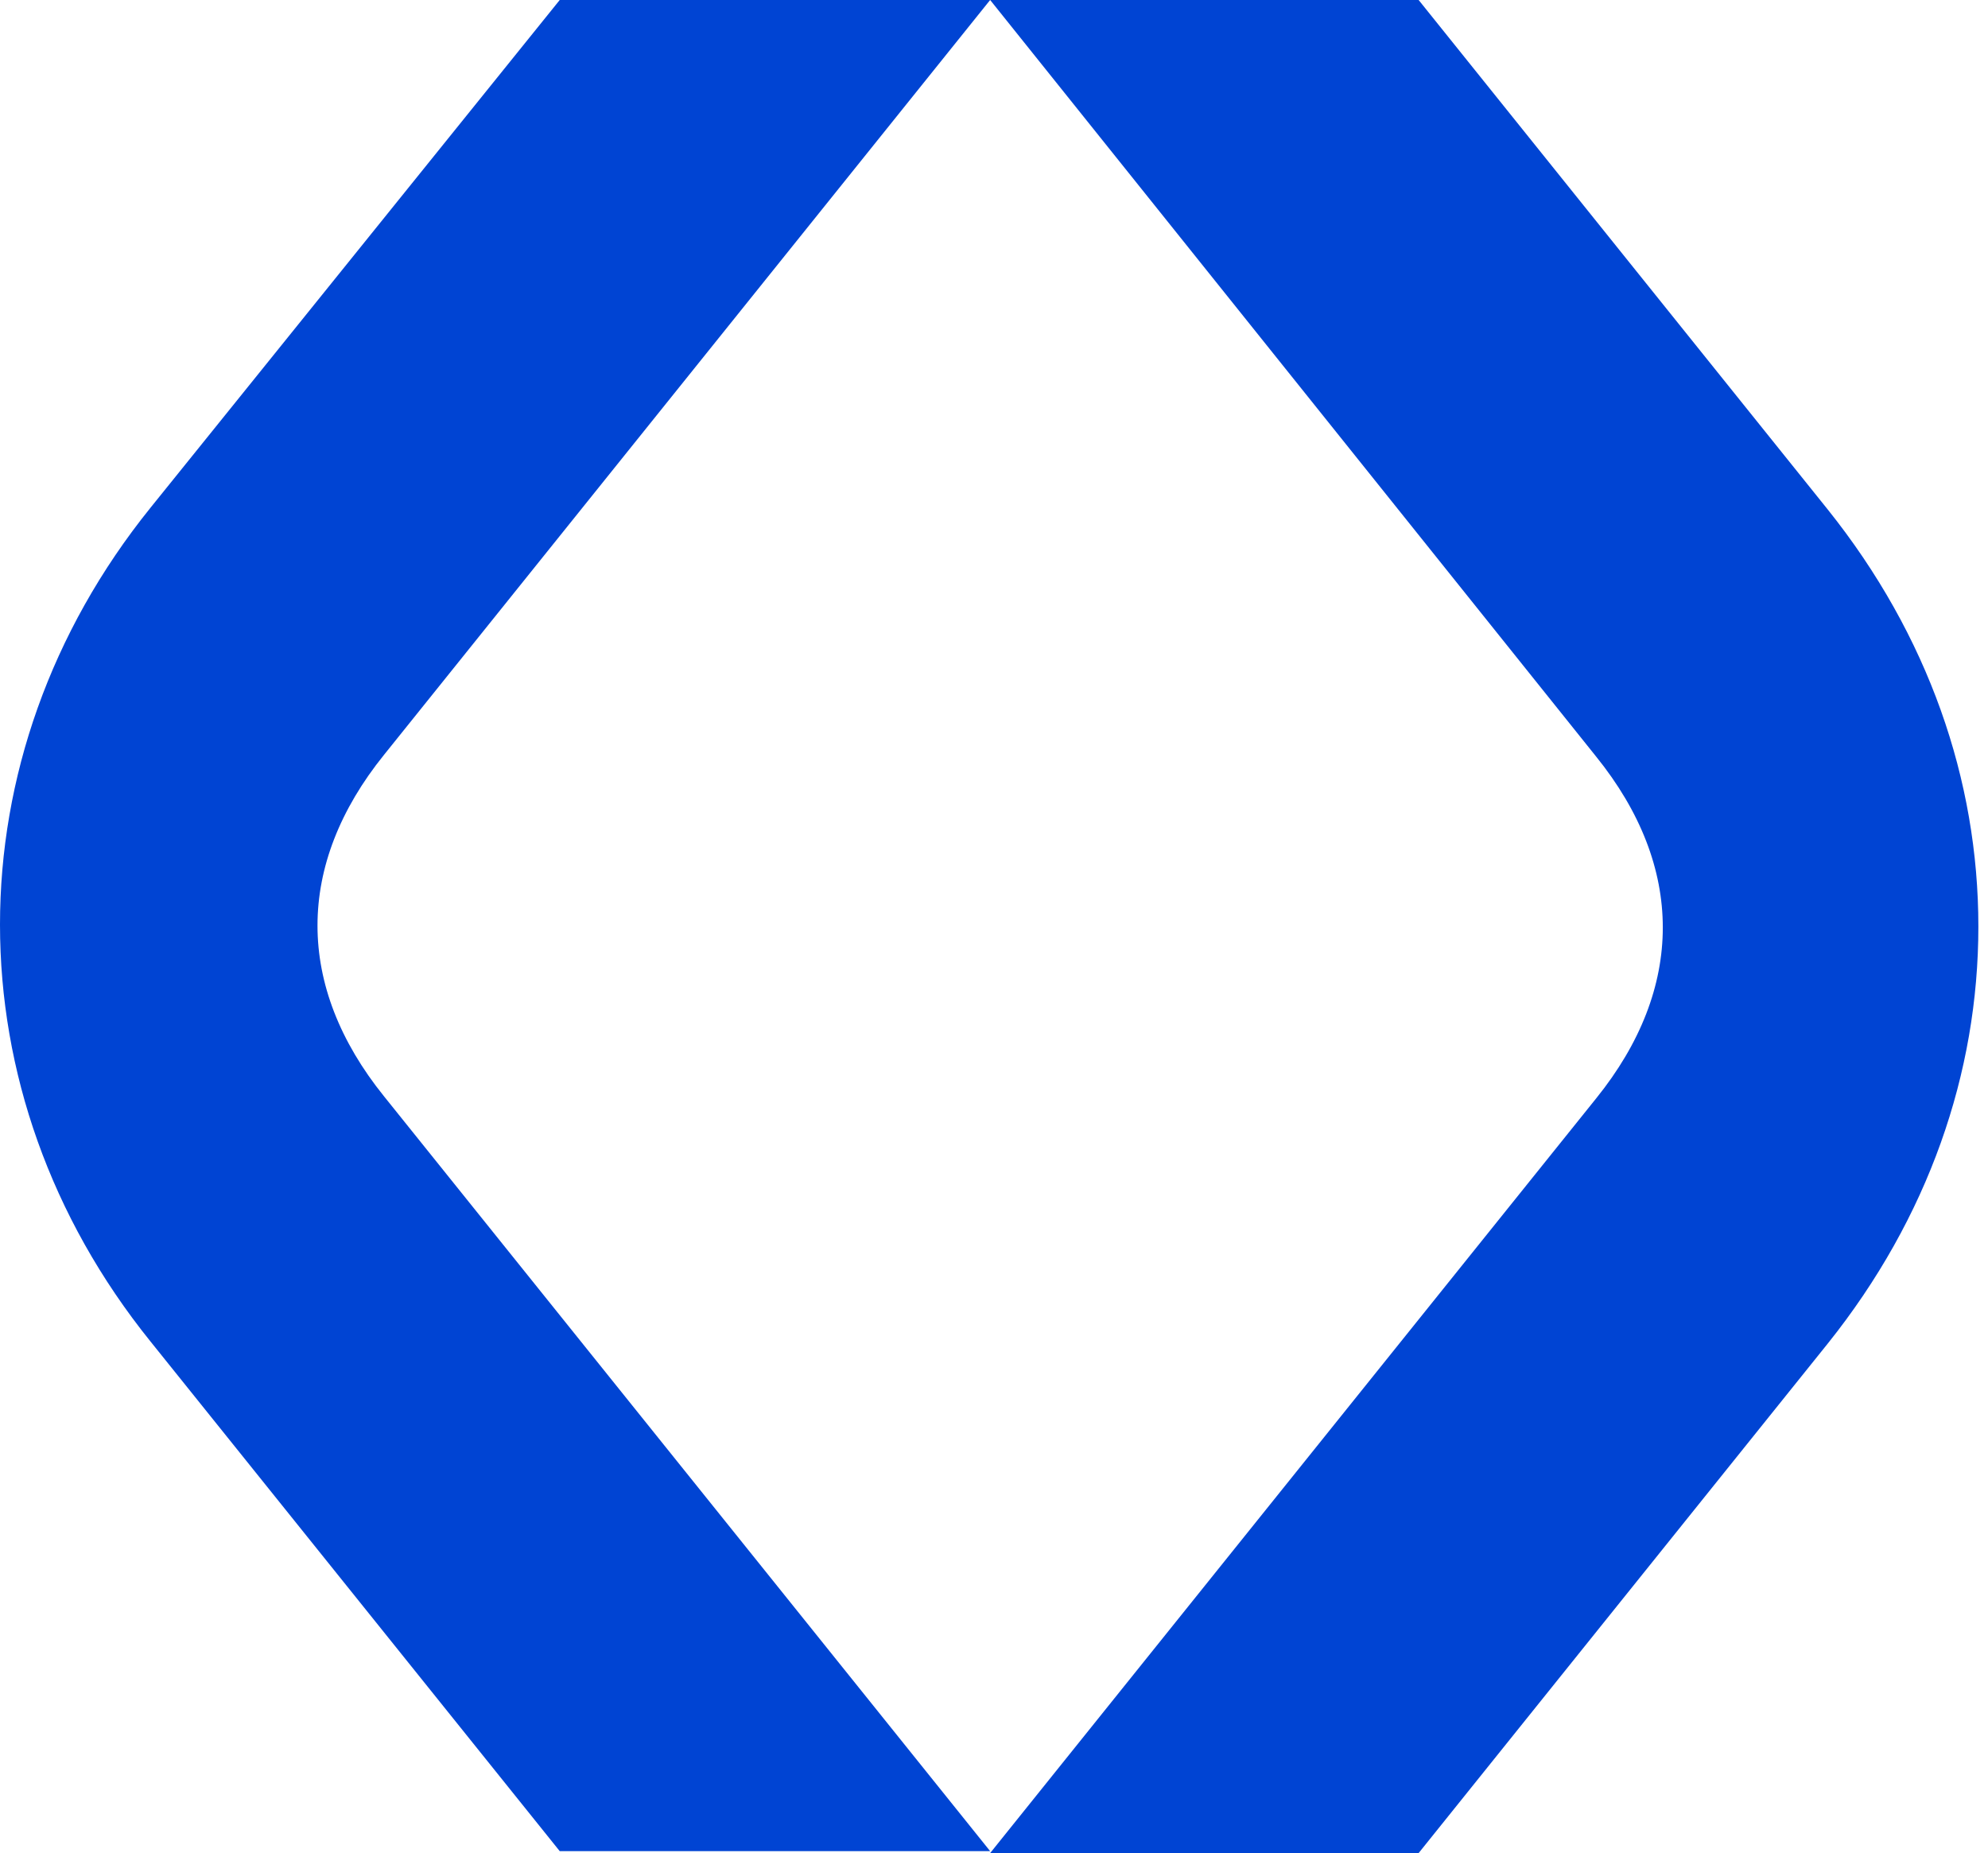
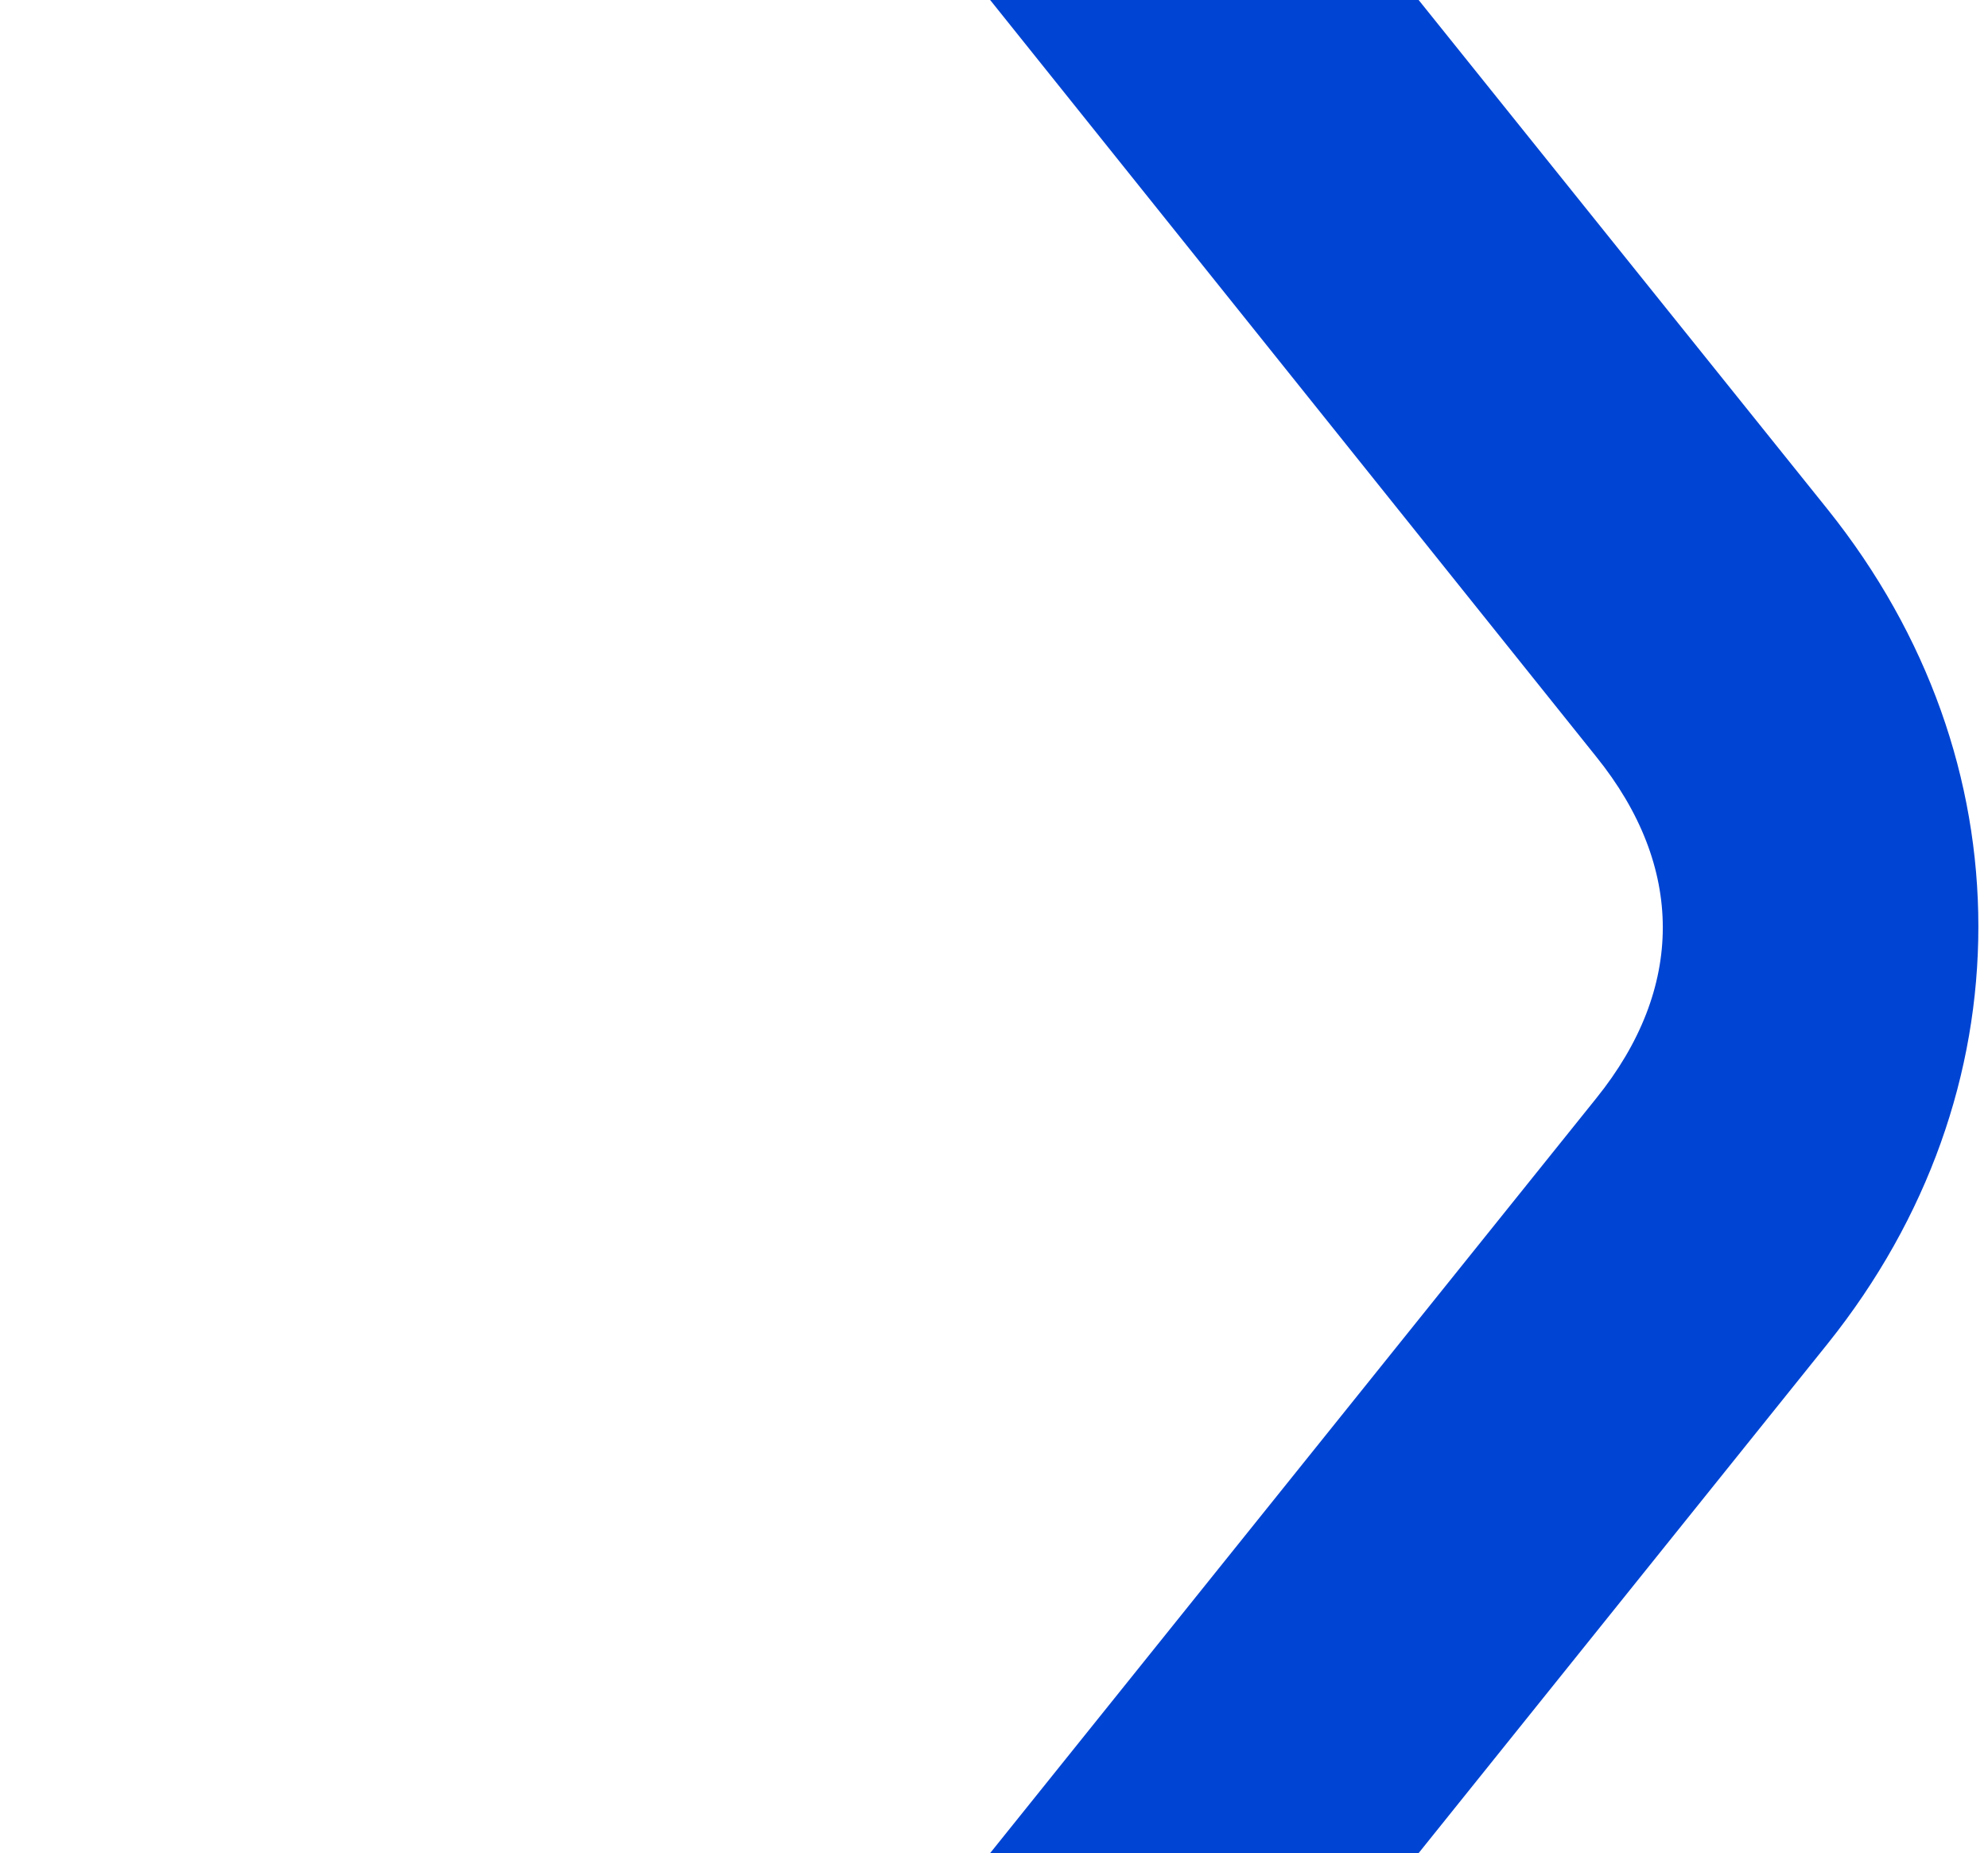
<svg xmlns="http://www.w3.org/2000/svg" width="103" height="96" viewBox="0 0 103 96" fill="none">
-   <path d="M29 0H51.3L19.9 39.1C15.3 44.8 15.3 51.1 19.9 56.8L51.3 95.9H29L7.8 69.5C-2.6 56.6 -2.6 39.2 7.8 26.3L29 0Z" fill="#0044D3" />
  <path d="M51.301 0H73.501L94.701 26.4C99.901 32.9 102.501 40.4 102.501 48C102.501 55.6 99.901 63.1 94.701 69.6L73.501 96H51.301L82.701 56.9C87.301 51.2 87.301 44.9 82.701 39.2L51.301 0Z" fill="#0044D3" />
</svg>